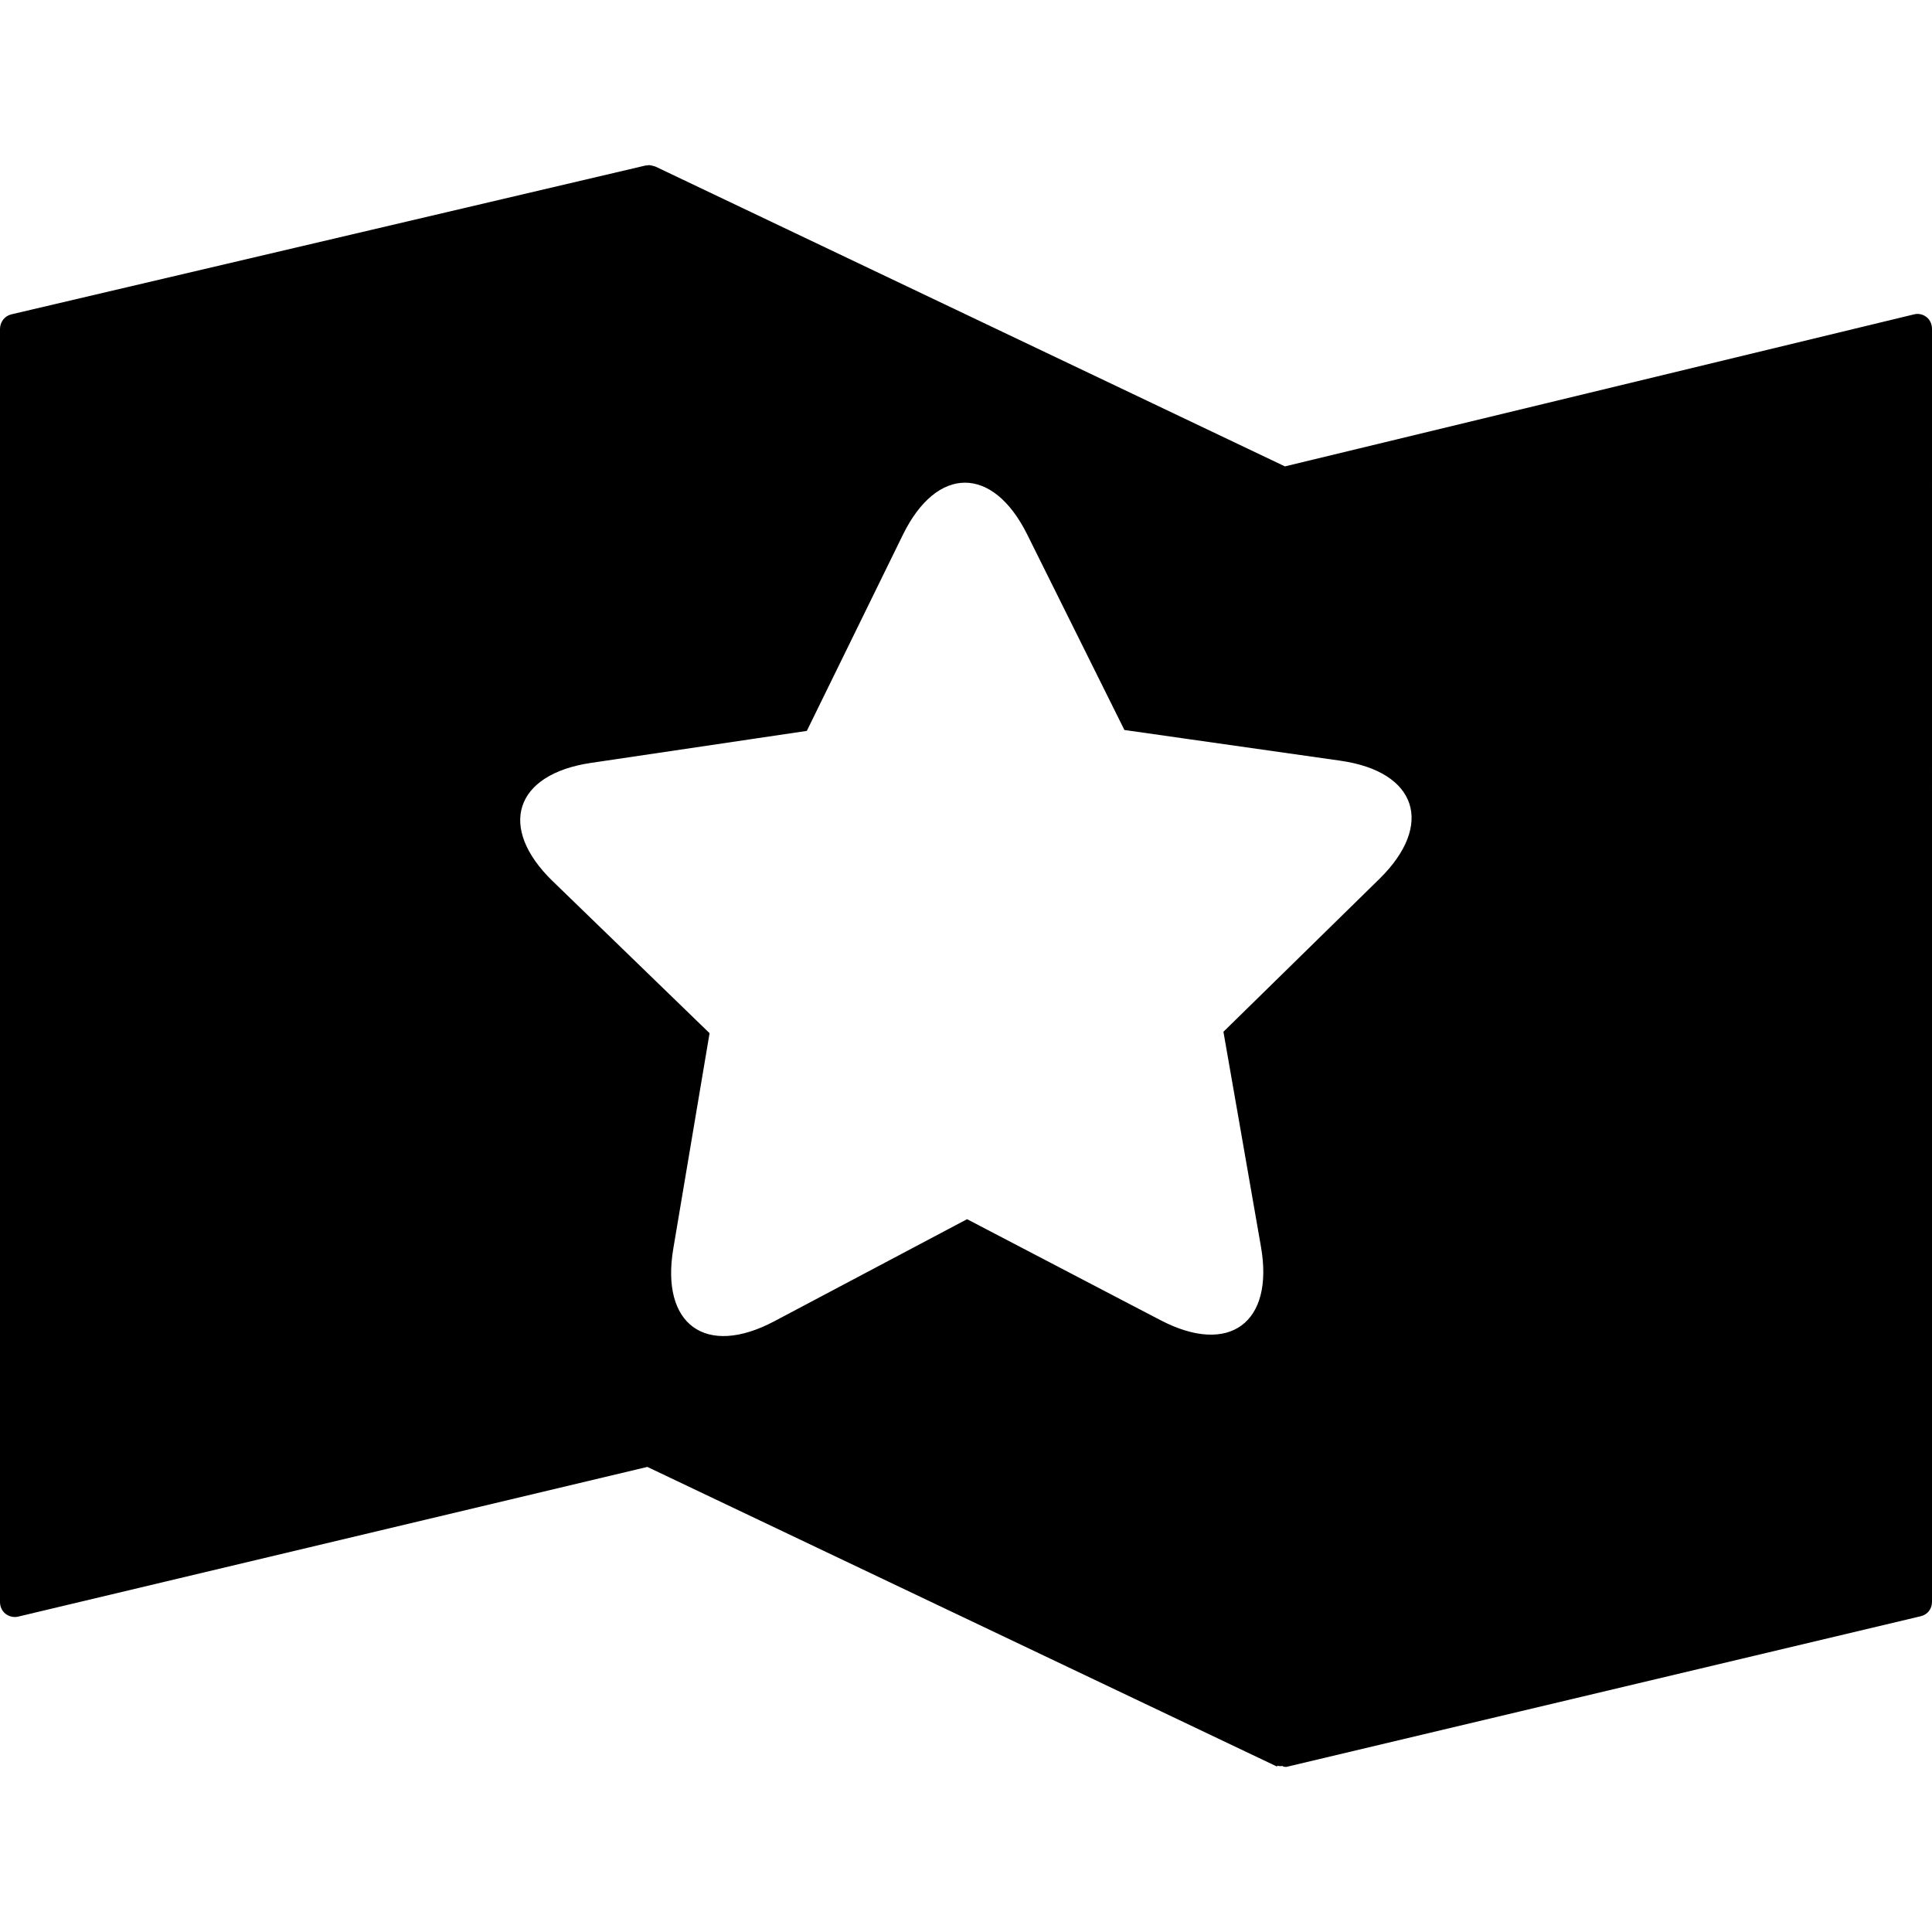
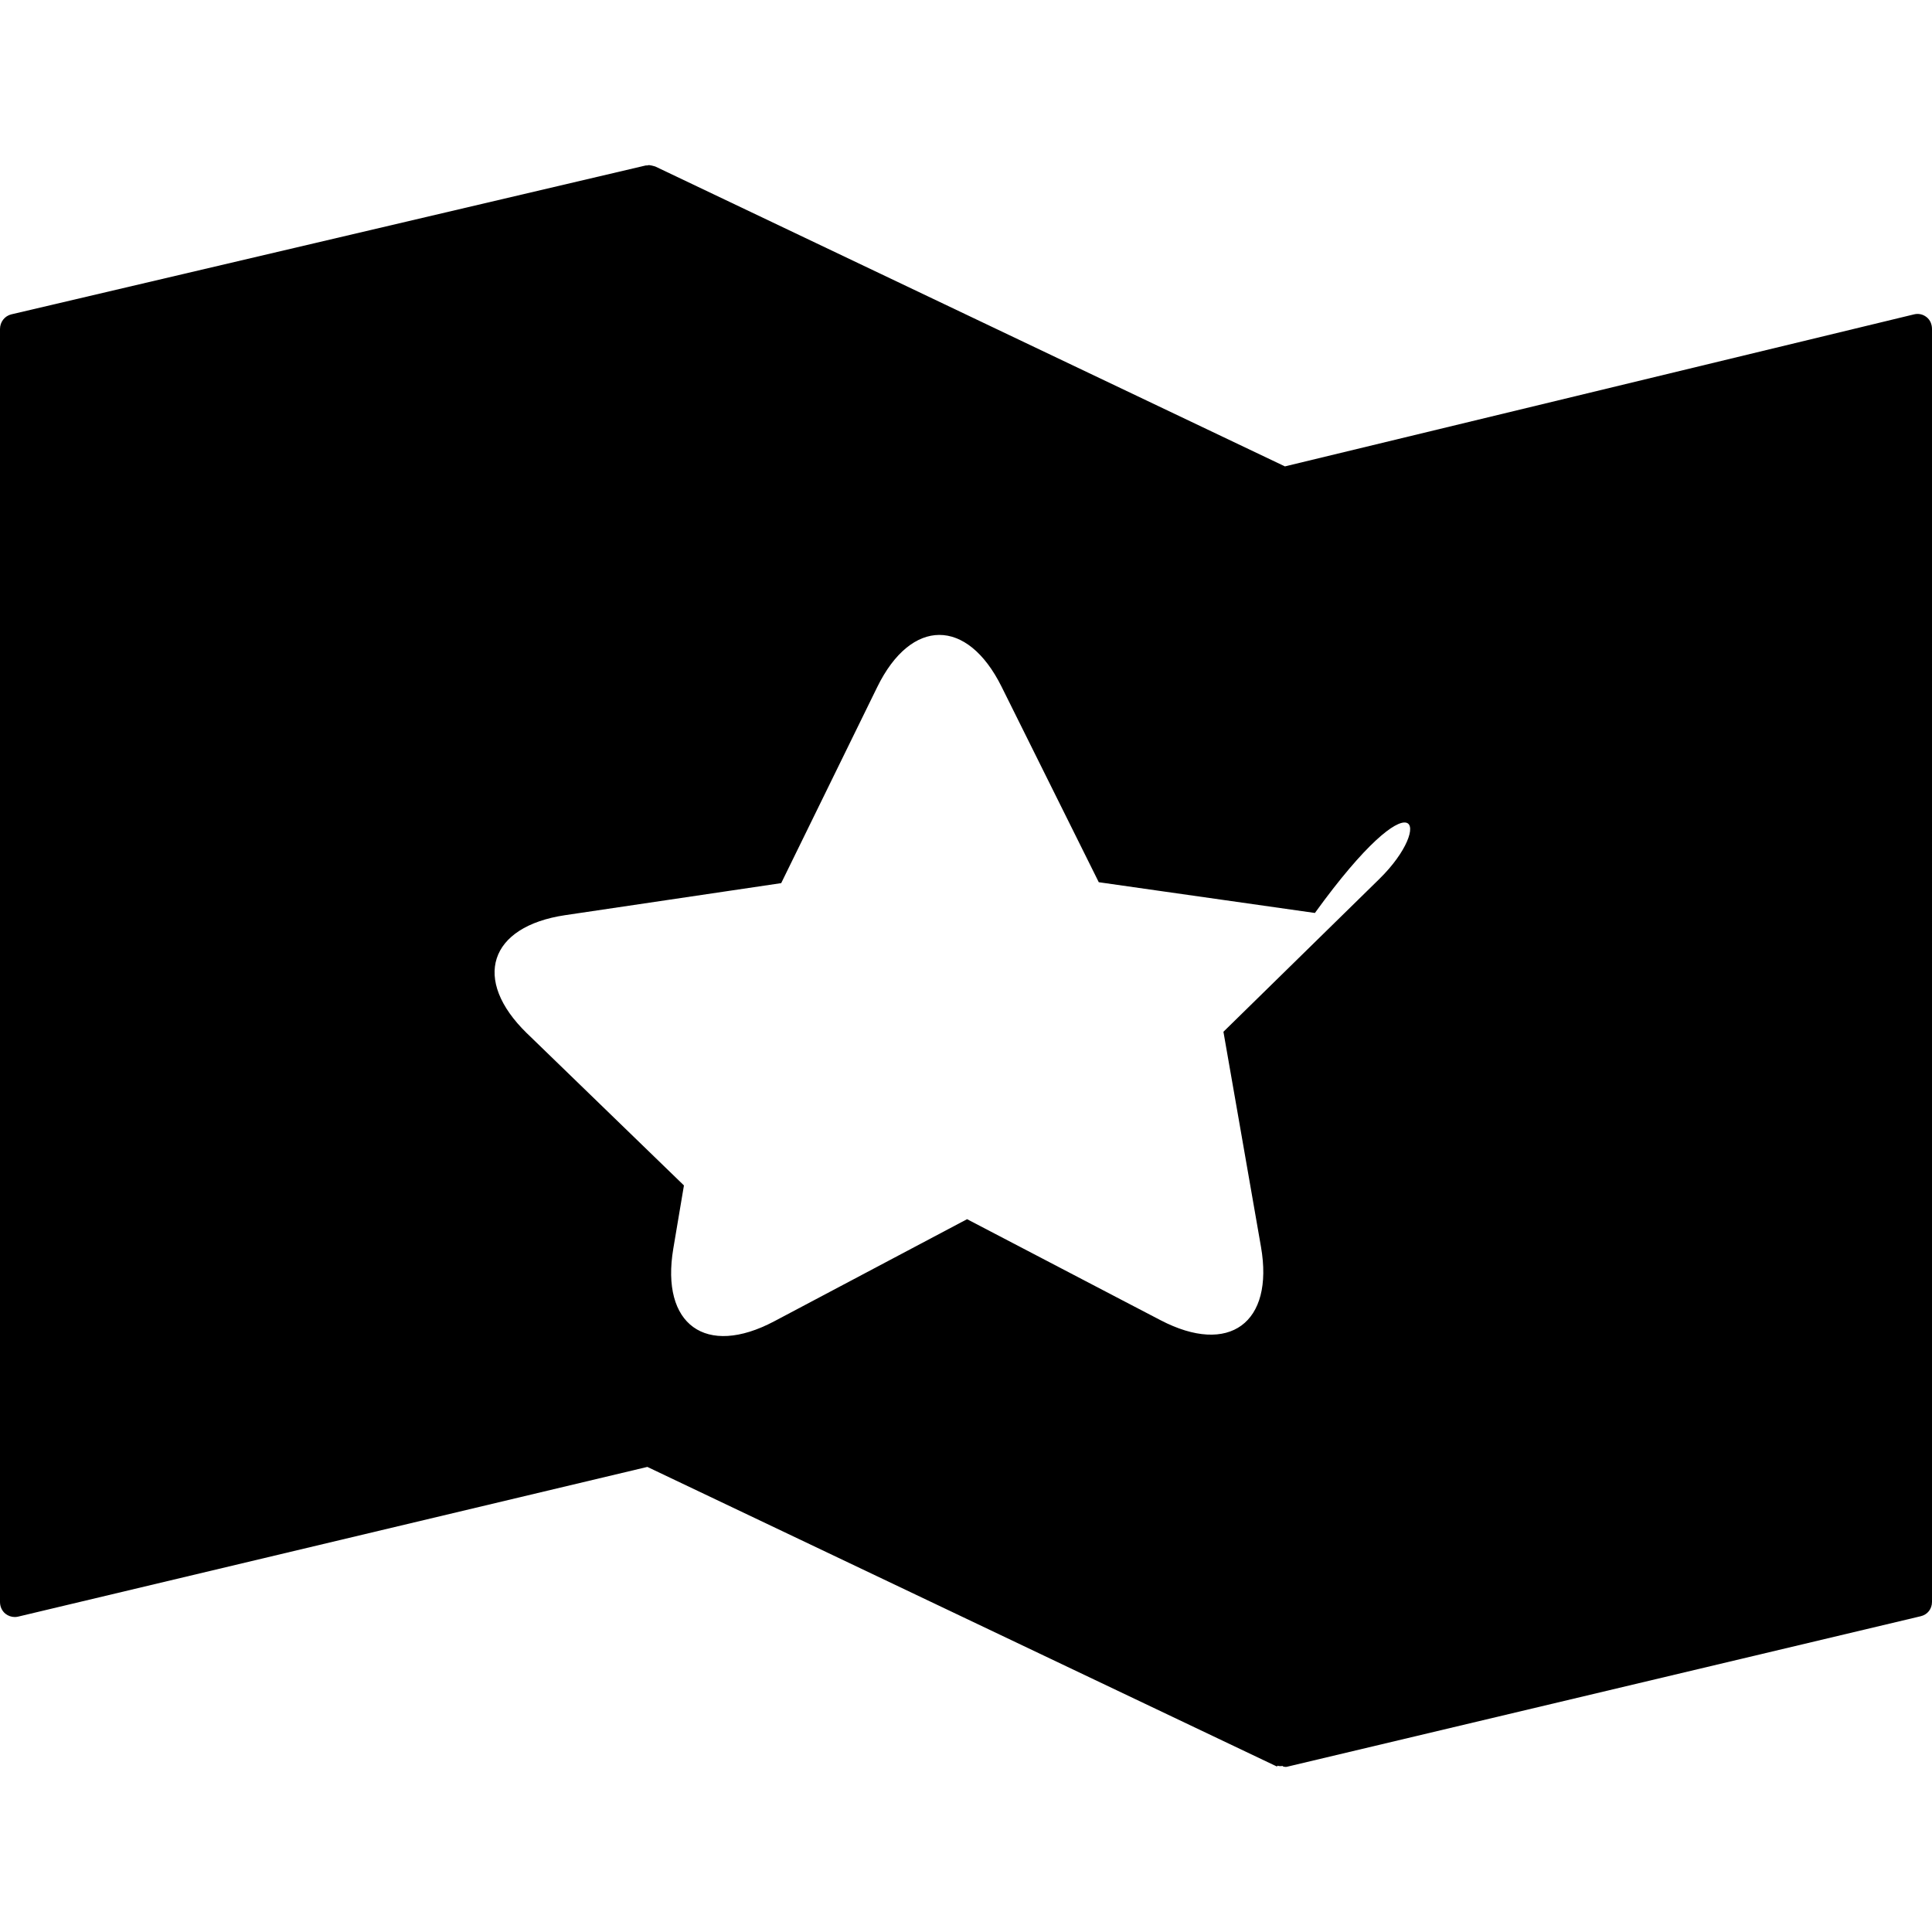
<svg xmlns="http://www.w3.org/2000/svg" version="1.1" id="Layer_1" x="0px" y="0px" viewBox="0 0 496.004 496.004" style="enable-background:new 0 0 496.004 496.004;" xml:space="preserve">
  <g>
    <g>
-       <path d="M494.624,81.425c-0.928-0.736-2.088-1.008-3.256-0.712L329.88,119.737L168.272,42.765    c-0.028-0.016-0.044-0.016-0.072-0.024c-0.168-0.076-0.348-0.088-0.524-0.144c-0.208-0.06-0.408-0.12-0.628-0.14    c-0.116-0.008-0.228-0.048-0.344-0.056c-0.032,0-0.052-0.016-0.08-0.016c-0.16,0-0.296,0.076-0.448,0.088    c-0.144,0.016-0.288-0.016-0.436,0.016L2.932,80.701C1.18,81.113,0,82.681,0,84.473v326.788c0,1.188,0.484,2.308,1.416,3.052    c0.692,0.536,1.512,0.824,2.376,0.824c0.296,0,0.584-0.032,0.88-0.104l161.524-38.432l161.624,76.916    c0.056,0.032,0.112-0.244,0.168-0.212c0.446,0.185,0.913,0.091,1.392,0.079v0.133c0,0,0.656,0.152,0.948,0.084l162.776-38.664    c1.752-0.412,2.9-1.88,2.9-3.672V84.473C496,83.285,495.564,82.169,494.624,81.425z M354.128,225.649l-27.64,27.092    l-12.396,12.144l3.868,22.124l5.772,33.088c3.408,19.548-8.18,28.024-25.772,18.844l-10.32-5.38l-19.416-10.144l-19.948-10.416    l-18.892,10.004l-30.644,16.228c-17.532,9.272-29.188,0.868-25.88-18.7l6.58-39.084l2.728-16.196l-13.812-13.384l-26.492-25.672    c0.02,0.016,0.032,0.04,0.048,0.056l-1.308-1.28l1.26,1.228c-14.18-13.788-9.772-27.428,9.824-30.336l41.632-6.172l13.816-2.048    l8.408-17.164l16.252-33.18c8.728-17.808,23.088-17.844,31.92-0.084l17.916,36.04l7.036,14.152l15.628,2.228l39.86,5.668    C363.808,198.113,368.292,211.753,354.128,225.649z" />
+       <path d="M494.624,81.425c-0.928-0.736-2.088-1.008-3.256-0.712L329.88,119.737L168.272,42.765    c-0.028-0.016-0.044-0.016-0.072-0.024c-0.168-0.076-0.348-0.088-0.524-0.144c-0.208-0.06-0.408-0.12-0.628-0.14    c-0.116-0.008-0.228-0.048-0.344-0.056c-0.032,0-0.052-0.016-0.08-0.016c-0.16,0-0.296,0.076-0.448,0.088    c-0.144,0.016-0.288-0.016-0.436,0.016L2.932,80.701C1.18,81.113,0,82.681,0,84.473v326.788c0,1.188,0.484,2.308,1.416,3.052    c0.692,0.536,1.512,0.824,2.376,0.824c0.296,0,0.584-0.032,0.88-0.104l161.524-38.432l161.624,76.916    c0.056,0.032,0.112-0.244,0.168-0.212c0.446,0.185,0.913,0.091,1.392,0.079v0.133c0,0,0.656,0.152,0.948,0.084l162.776-38.664    c1.752-0.412,2.9-1.88,2.9-3.672V84.473C496,83.285,495.564,82.169,494.624,81.425z M354.128,225.649l-27.64,27.092    l-12.396,12.144l3.868,22.124l5.772,33.088c3.408,19.548-8.18,28.024-25.772,18.844l-10.32-5.38l-19.416-10.144l-19.948-10.416    l-18.892,10.004l-30.644,16.228c-17.532,9.272-29.188,0.868-25.88-18.7l2.728-16.196l-13.812-13.384l-26.492-25.672    c0.02,0.016,0.032,0.04,0.048,0.056l-1.308-1.28l1.26,1.228c-14.18-13.788-9.772-27.428,9.824-30.336l41.632-6.172l13.816-2.048    l8.408-17.164l16.252-33.18c8.728-17.808,23.088-17.844,31.92-0.084l17.916,36.04l7.036,14.152l15.628,2.228l39.86,5.668    C363.808,198.113,368.292,211.753,354.128,225.649z" />
    </g>
  </g>
  <g>
</g>
  <g>
</g>
  <g>
</g>
  <g>
</g>
  <g>
</g>
  <g>
</g>
  <g>
</g>
  <g>
</g>
  <g>
</g>
  <g>
</g>
  <g>
</g>
  <g>
</g>
  <g>
</g>
  <g>
</g>
  <g>
</g>
</svg>